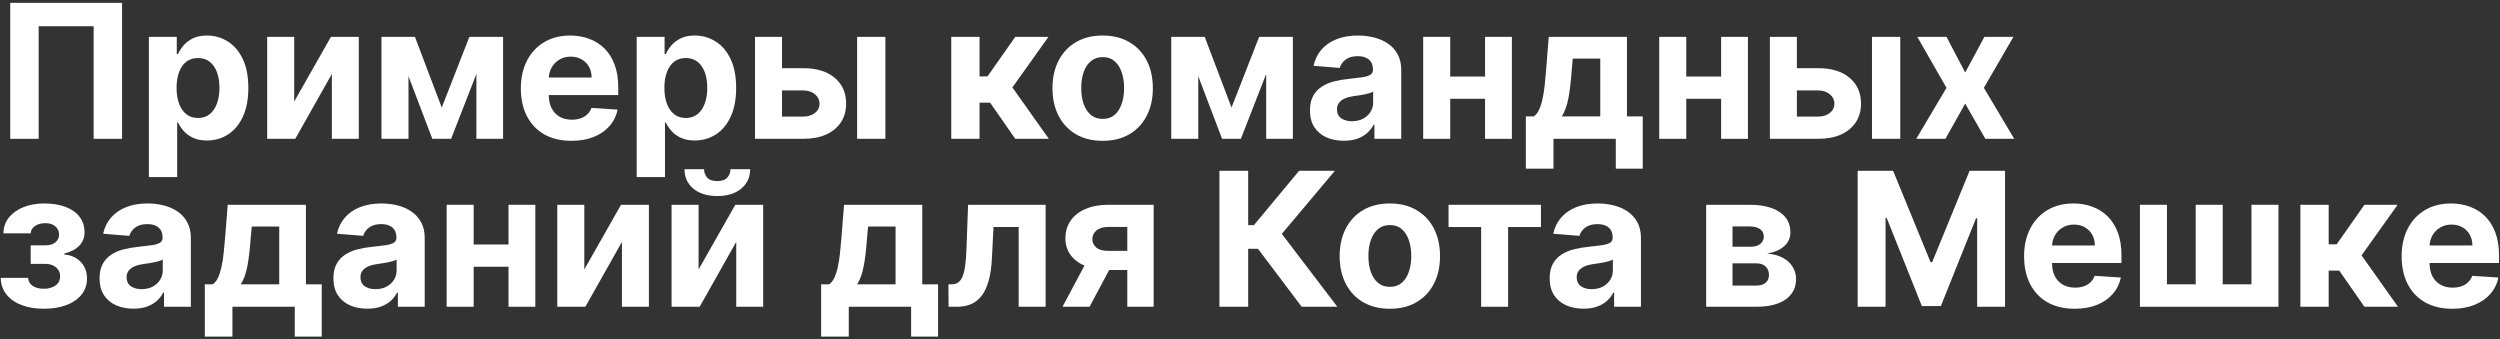
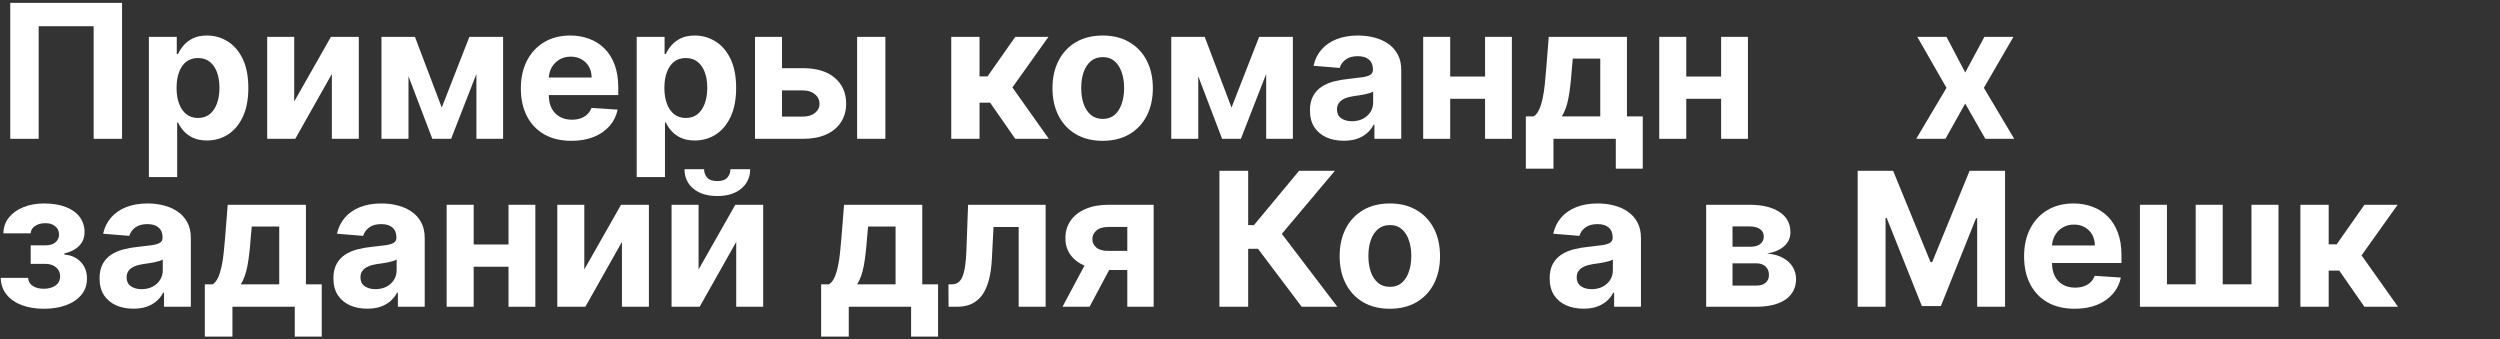
<svg xmlns="http://www.w3.org/2000/svg" width="789" height="107" viewBox="0 0 789 107" fill="none">
  <rect x="0" y="0" width="789" height="107" fill="#333333" stroke="none" />
-   <path d="M773.918 97.441C770.608 97.441 767.759 96.771 765.37 95.43C762.996 94.075 761.166 92.161 759.881 89.689C758.596 87.203 757.953 84.262 757.953 80.868C757.953 77.558 758.596 74.653 759.881 72.152C761.166 69.652 762.975 67.704 765.307 66.307C767.654 64.91 770.405 64.212 773.562 64.212C775.685 64.212 777.662 64.554 779.492 65.238C781.335 65.909 782.942 66.921 784.31 68.276C785.693 69.631 786.769 71.335 787.537 73.388C788.305 75.428 788.689 77.816 788.689 80.554V83.005H761.515V77.474H780.288C780.288 76.189 780.008 75.051 779.45 74.059C778.891 73.067 778.116 72.292 777.124 71.733C776.146 71.161 775.008 70.874 773.709 70.874C772.354 70.874 771.153 71.189 770.105 71.817C769.072 72.432 768.261 73.263 767.675 74.31C767.088 75.344 766.788 76.496 766.774 77.767V83.026C766.774 84.619 767.067 85.995 767.654 87.154C768.254 88.313 769.099 89.207 770.189 89.836C771.278 90.464 772.57 90.778 774.065 90.778C775.057 90.778 775.965 90.639 776.789 90.359C777.613 90.08 778.318 89.661 778.905 89.102C779.491 88.544 779.938 87.859 780.246 87.049L788.501 87.594C788.082 89.577 787.223 91.309 785.924 92.79C784.639 94.256 782.976 95.402 780.937 96.226C778.912 97.036 776.572 97.441 773.918 97.441Z" fill="white" />
  <path d="M726.007 96.812V64.631H734.933V77.118H737.447L746.205 64.631H756.681L745.304 80.596L756.806 96.812H746.205L738.264 85.394H734.933V96.812H726.007Z" fill="white" />
  <path d="M675.362 64.631H683.889V89.731H692.961V64.631H701.489V89.731H710.561V64.631H719.088V96.812H675.362V64.631Z" fill="white" />
  <path d="M654.766 97.441C651.456 97.441 648.606 96.771 646.218 95.43C643.843 94.075 642.013 92.161 640.728 89.689C639.443 87.203 638.801 84.262 638.801 80.868C638.801 77.558 639.443 74.653 640.728 72.152C642.013 69.652 643.822 67.704 646.155 66.307C648.501 64.91 651.253 64.212 654.41 64.212C656.533 64.212 658.509 64.554 660.339 65.238C662.183 65.909 663.789 66.921 665.158 68.276C666.541 69.631 667.616 71.335 668.385 73.388C669.153 75.428 669.537 77.816 669.537 80.554V83.005H642.363V77.474H661.135C661.135 76.189 660.856 75.051 660.297 74.059C659.739 73.067 658.963 72.292 657.972 71.733C656.994 71.161 655.856 70.874 654.557 70.874C653.202 70.874 652 71.189 650.953 71.817C649.919 72.432 649.109 73.263 648.522 74.31C647.936 75.344 647.635 76.496 647.621 77.767V83.026C647.621 84.619 647.915 85.995 648.501 87.154C649.102 88.313 649.947 89.207 651.037 89.836C652.126 90.464 653.418 90.778 654.913 90.778C655.904 90.778 656.812 90.639 657.636 90.359C658.461 90.08 659.166 89.661 659.753 89.102C660.339 88.544 660.786 87.859 661.093 87.049L669.348 87.594C668.929 89.577 668.07 91.309 666.771 92.79C665.486 94.256 663.824 95.402 661.785 96.226C659.76 97.036 657.42 97.441 654.766 97.441Z" fill="white" />
  <path d="M586.28 53.903H597.468L609.285 82.733H609.788L621.605 53.903H632.793V96.812H623.993V68.884H623.637L612.533 96.603H606.541L595.436 68.779H595.08V96.812H586.28V53.903Z" fill="white" />
  <path d="M538.463 96.812V64.631H552.187C556.154 64.631 559.289 65.385 561.594 66.893C563.899 68.402 565.051 70.546 565.051 73.326C565.051 75.072 564.402 76.524 563.103 77.683C561.804 78.843 560.002 79.625 557.697 80.03C559.625 80.17 561.266 80.61 562.621 81.35C563.99 82.076 565.03 83.019 565.742 84.179C566.469 85.338 566.832 86.623 566.832 88.034C566.832 89.864 566.343 91.435 565.365 92.748C564.402 94.061 562.984 95.067 561.112 95.765C559.254 96.463 556.985 96.812 554.303 96.812H538.463ZM546.781 90.129H554.303C555.546 90.129 556.517 89.835 557.215 89.249C557.928 88.648 558.284 87.831 558.284 86.797C558.284 85.652 557.928 84.751 557.215 84.095C556.517 83.438 555.546 83.11 554.303 83.11H546.781V90.129ZM546.781 77.872H552.375C553.269 77.872 554.031 77.746 554.659 77.495C555.302 77.23 555.79 76.852 556.126 76.364C556.475 75.875 556.649 75.295 556.649 74.625C556.649 73.633 556.251 72.858 555.455 72.299C554.659 71.74 553.57 71.461 552.187 71.461H546.781V77.872Z" fill="white" />
  <path d="M499.76 97.42C497.707 97.42 495.877 97.064 494.271 96.352C492.664 95.625 491.393 94.557 490.458 93.146C489.536 91.721 489.075 89.947 489.075 87.824C489.075 86.036 489.403 84.535 490.059 83.32C490.716 82.104 491.61 81.127 492.741 80.386C493.873 79.646 495.158 79.087 496.596 78.71C498.049 78.333 499.572 78.068 501.164 77.914C503.036 77.719 504.544 77.537 505.689 77.369C506.835 77.188 507.666 76.922 508.183 76.573C508.699 76.224 508.958 75.707 508.958 75.023V74.897C508.958 73.57 508.539 72.543 507.701 71.817C506.877 71.091 505.703 70.728 504.181 70.728C502.575 70.728 501.297 71.084 500.347 71.796C499.397 72.495 498.768 73.375 498.461 74.436L490.206 73.766C490.625 71.81 491.449 70.12 492.678 68.695C493.908 67.257 495.493 66.153 497.434 65.385C499.39 64.603 501.653 64.212 504.223 64.212C506.011 64.212 507.722 64.421 509.356 64.84C511.004 65.259 512.464 65.909 513.735 66.789C515.02 67.669 516.033 68.8 516.773 70.183C517.513 71.552 517.883 73.193 517.883 75.107V96.812H509.419V92.35H509.167C508.651 93.356 507.959 94.242 507.093 95.011C506.227 95.765 505.187 96.359 503.971 96.792C502.756 97.211 501.352 97.42 499.76 97.42ZM502.316 91.26C503.629 91.26 504.789 91.002 505.794 90.485C506.8 89.954 507.589 89.242 508.162 88.348C508.734 87.454 509.021 86.441 509.021 85.31V81.895C508.741 82.076 508.357 82.244 507.868 82.398C507.394 82.537 506.856 82.67 506.255 82.796C505.655 82.908 505.054 83.012 504.453 83.11C503.853 83.194 503.308 83.271 502.819 83.341C501.771 83.494 500.857 83.739 500.074 84.074C499.292 84.409 498.685 84.863 498.252 85.436C497.819 85.995 497.602 86.693 497.602 87.531C497.602 88.746 498.042 89.675 498.922 90.317C499.816 90.946 500.947 91.26 502.316 91.26Z" fill="white" />
-   <path d="M457.16 71.649V64.631H486.325V71.649H475.954V96.812H467.447V71.649H457.16Z" fill="white" />
  <path d="M438.633 97.441C435.379 97.441 432.564 96.75 430.19 95.367C427.829 93.97 426.007 92.029 424.721 89.542C423.436 87.042 422.794 84.144 422.794 80.847C422.794 77.523 423.436 74.618 424.721 72.131C426.007 69.631 427.829 67.69 430.19 66.307C432.564 64.91 435.379 64.212 438.633 64.212C441.888 64.212 444.695 64.91 447.056 66.307C449.431 67.69 451.26 69.631 452.545 72.131C453.83 74.618 454.473 77.523 454.473 80.847C454.473 84.144 453.83 87.042 452.545 89.542C451.26 92.029 449.431 93.97 447.056 95.367C444.695 96.75 441.888 97.441 438.633 97.441ZM438.675 90.527C440.156 90.527 441.392 90.108 442.384 89.27C443.376 88.418 444.123 87.258 444.626 85.792C445.142 84.325 445.401 82.656 445.401 80.784C445.401 78.913 445.142 77.244 444.626 75.777C444.123 74.31 443.376 73.151 442.384 72.299C441.392 71.447 440.156 71.021 438.675 71.021C437.181 71.021 435.924 71.447 434.904 72.299C433.898 73.151 433.137 74.31 432.62 75.777C432.117 77.244 431.866 78.913 431.866 80.784C431.866 82.656 432.117 84.325 432.62 85.792C433.137 87.258 433.898 88.418 434.904 89.27C435.924 90.108 437.181 90.527 438.675 90.527Z" fill="white" />
  <path d="M410.81 96.812L397.024 78.522H393.923V96.812H384.851V53.903H393.923V71.042H395.745L409.993 53.903H421.286L404.545 73.807L422.061 96.812H410.81Z" fill="white" />
  <path d="M355.775 96.812V71.629H349.741C348.107 71.629 346.864 72.006 346.012 72.76C345.159 73.514 344.74 74.408 344.754 75.442C344.74 76.489 345.146 77.376 345.97 78.103C346.808 78.815 348.037 79.171 349.657 79.171H358.75V85.205H349.657C346.905 85.205 344.524 84.786 342.513 83.948C340.501 83.11 338.951 81.944 337.861 80.449C336.772 78.941 336.234 77.188 336.248 75.19C336.234 73.095 336.772 71.258 337.861 69.68C338.951 68.088 340.508 66.852 342.534 65.972C344.573 65.078 346.975 64.631 349.741 64.631H364.093V96.812H355.775ZM335.326 96.812L344.273 80.051H352.8L343.874 96.812H335.326Z" fill="white" />
  <path d="M299.368 96.812L299.326 89.731H300.394C301.148 89.731 301.798 89.549 302.343 89.186C302.901 88.809 303.362 88.201 303.726 87.363C304.089 86.525 304.375 85.415 304.585 84.032C304.794 82.635 304.934 80.917 305.004 78.878L305.527 64.631H329.999V96.812H321.493V71.649H313.552L313.049 81.476C312.923 84.172 312.595 86.49 312.064 88.432C311.547 90.373 310.828 91.966 309.906 93.209C308.984 94.438 307.874 95.346 306.575 95.933C305.276 96.519 303.767 96.812 302.049 96.812H299.368Z" fill="white" />
  <path d="M259.156 106.241V89.731H261.629C262.341 89.284 262.914 88.571 263.347 87.594C263.794 86.616 264.157 85.464 264.436 84.137C264.729 82.81 264.953 81.378 265.107 79.842C265.274 78.291 265.421 76.727 265.547 75.148L266.385 64.631H291.066V89.731H296.052V106.241H287.546V96.812H267.872V106.241H259.156ZM270.512 89.731H282.643V71.503H273.969L273.634 75.148C273.396 78.585 273.054 81.504 272.607 83.906C272.16 86.295 271.462 88.236 270.512 89.731Z" fill="white" />
  <path d="M220.474 85.037L232.06 64.63H240.86V96.812H232.354V76.343L220.809 96.812H211.947V64.63H220.474V85.037ZM230.531 53.4H236.754C236.74 55.943 235.797 57.989 233.925 59.539C232.067 61.09 229.553 61.865 226.383 61.865C223.198 61.865 220.677 61.09 218.819 59.539C216.961 57.989 216.032 55.943 216.032 53.4H222.213C222.199 54.364 222.506 55.23 223.135 55.998C223.778 56.767 224.86 57.151 226.383 57.151C227.863 57.151 228.925 56.774 229.567 56.019C230.21 55.265 230.531 54.392 230.531 53.4Z" fill="white" />
  <path d="M184.406 85.038L195.992 64.631H204.792V96.812H196.285V76.343L184.741 96.812H175.878V64.631H184.406V85.038Z" fill="white" />
  <path d="M163.36 77.16V84.179H146.557V77.16H163.36ZM149.49 64.631V96.812H140.962V64.631H149.49ZM168.954 64.631V96.812H160.489V64.631H168.954Z" fill="white" />
  <path d="M115.914 97.42C113.861 97.42 112.031 97.064 110.425 96.352C108.819 95.625 107.548 94.557 106.612 93.146C105.69 91.721 105.229 89.947 105.229 87.824C105.229 86.036 105.557 84.535 106.214 83.32C106.87 82.104 107.764 81.127 108.896 80.386C110.027 79.646 111.312 79.087 112.751 78.71C114.203 78.333 115.726 78.068 117.318 77.914C119.19 77.719 120.698 77.537 121.844 77.369C122.989 77.188 123.82 76.922 124.337 76.573C124.854 76.224 125.112 75.707 125.112 75.023V74.897C125.112 73.57 124.693 72.543 123.855 71.817C123.031 71.091 121.858 70.728 120.335 70.728C118.729 70.728 117.451 71.084 116.501 71.796C115.551 72.495 114.923 73.375 114.615 74.436L106.36 73.766C106.779 71.81 107.604 70.12 108.833 68.695C110.062 67.257 111.647 66.153 113.589 65.385C115.544 64.603 117.807 64.212 120.377 64.212C122.165 64.212 123.876 64.421 125.51 64.84C127.158 65.259 128.618 65.909 129.889 66.789C131.174 67.669 132.187 68.8 132.927 70.183C133.667 71.552 134.038 73.193 134.038 75.107V96.812H125.573V92.35H125.322C124.805 93.356 124.113 94.242 123.247 95.011C122.381 95.765 121.341 96.359 120.126 96.792C118.91 97.211 117.507 97.42 115.914 97.42ZM118.47 91.26C119.783 91.26 120.943 91.002 121.948 90.485C122.954 89.954 123.743 89.242 124.316 88.348C124.889 87.454 125.175 86.441 125.175 85.31V81.895C124.896 82.076 124.512 82.244 124.023 82.398C123.548 82.537 123.01 82.67 122.409 82.796C121.809 82.908 121.208 83.012 120.608 83.11C120.007 83.194 119.462 83.271 118.973 83.341C117.926 83.494 117.011 83.739 116.229 84.074C115.446 84.409 114.839 84.863 114.406 85.436C113.973 85.995 113.756 86.693 113.756 87.531C113.756 88.746 114.196 89.675 115.076 90.317C115.97 90.946 117.102 91.26 118.47 91.26Z" fill="white" />
  <path d="M64.641 106.241V89.731H67.113C67.825 89.284 68.398 88.571 68.831 87.594C69.278 86.616 69.641 85.464 69.921 84.137C70.214 82.81 70.437 81.378 70.591 79.842C70.758 78.291 70.905 76.727 71.031 75.148L71.869 64.631H96.55V89.731H101.537V106.241H93.03V96.812H73.356V106.241H64.641ZM75.996 89.731H88.127V71.503H79.454L79.118 75.148C78.881 78.585 78.539 81.504 78.092 83.906C77.645 86.295 76.946 88.236 75.996 89.731Z" fill="white" />
  <path d="M42.107 97.42C40.053 97.42 38.224 97.064 36.617 96.352C35.011 95.625 33.74 94.557 32.804 93.146C31.882 91.721 31.421 89.947 31.421 87.824C31.421 86.036 31.75 84.535 32.406 83.32C33.063 82.104 33.956 81.127 35.088 80.386C36.219 79.646 37.504 79.087 38.943 78.71C40.396 78.333 41.918 78.068 43.511 77.914C45.382 77.719 46.891 77.537 48.036 77.369C49.181 77.188 50.013 76.922 50.529 76.573C51.046 76.224 51.305 75.707 51.305 75.023V74.897C51.305 73.57 50.886 72.543 50.047 71.817C49.223 71.091 48.05 70.728 46.528 70.728C44.921 70.728 43.643 71.084 42.693 71.796C41.744 72.495 41.115 73.375 40.808 74.436L32.553 73.766C32.972 71.81 33.796 70.12 35.025 68.695C36.254 67.257 37.84 66.153 39.781 65.385C41.737 64.603 43.999 64.212 46.569 64.212C48.357 64.212 50.068 64.421 51.703 64.84C53.351 65.259 54.81 65.909 56.081 66.789C57.367 67.669 58.379 68.8 59.12 70.183C59.86 71.552 60.23 73.193 60.23 75.107V96.812H51.766V92.35H51.514C50.997 93.356 50.306 94.242 49.44 95.011C48.574 95.765 47.533 96.359 46.318 96.792C45.103 97.211 43.699 97.42 42.107 97.42ZM44.663 91.26C45.976 91.26 47.135 91.002 48.141 90.485C49.147 89.954 49.936 89.242 50.508 88.348C51.081 87.454 51.367 86.441 51.367 85.31V81.895C51.088 82.076 50.704 82.244 50.215 82.398C49.74 82.537 49.202 82.67 48.602 82.796C48.001 82.908 47.401 83.012 46.8 83.11C46.199 83.194 45.655 83.271 45.166 83.341C44.118 83.494 43.203 83.739 42.421 84.074C41.639 84.409 41.031 84.863 40.598 85.436C40.165 85.995 39.949 86.693 39.949 87.531C39.949 88.746 40.389 89.675 41.269 90.317C42.163 90.946 43.294 91.26 44.663 91.26Z" fill="white" />
  <path d="M0.219 87.698H8.872C8.914 88.76 9.389 89.598 10.297 90.213C11.205 90.827 12.378 91.135 13.817 91.135C15.27 91.135 16.492 90.799 17.483 90.129C18.475 89.445 18.971 88.467 18.971 87.196C18.971 86.413 18.776 85.736 18.384 85.163C17.993 84.577 17.448 84.116 16.75 83.781C16.052 83.445 15.242 83.278 14.32 83.278H9.689V77.432H14.32C15.703 77.432 16.764 77.111 17.504 76.468C18.259 75.826 18.636 75.023 18.636 74.059C18.636 72.969 18.245 72.097 17.462 71.44C16.694 70.77 15.654 70.434 14.341 70.434C13.014 70.434 11.91 70.735 11.03 71.335C10.164 71.922 9.717 72.69 9.689 73.64H1.078C1.106 71.712 1.686 70.043 2.817 68.632C3.963 67.222 5.499 66.132 7.427 65.364C9.368 64.596 11.54 64.212 13.943 64.212C16.569 64.212 18.831 64.582 20.731 65.322C22.645 66.048 24.111 67.089 25.131 68.444C26.164 69.799 26.681 71.412 26.681 73.284C26.681 74.988 26.122 76.412 25.005 77.558C23.888 78.703 22.323 79.52 20.312 80.009V80.344C21.639 80.428 22.84 80.784 23.916 81.413C24.991 82.042 25.85 82.908 26.493 84.011C27.135 85.1 27.456 86.392 27.456 87.887C27.456 89.885 26.87 91.596 25.697 93.02C24.537 94.445 22.931 95.541 20.878 96.31C18.838 97.064 16.499 97.441 13.859 97.441C11.289 97.441 8.984 97.071 6.945 96.331C4.919 95.576 3.306 94.473 2.105 93.02C0.918 91.568 0.289 89.794 0.219 87.698Z" fill="white" />
-   <path d="M614.314 11.631L620.222 22.882L626.277 11.631H635.433L626.11 27.721L635.685 43.812H626.57L620.222 32.687L613.979 43.812H604.76L614.314 27.721L605.095 11.631H614.314Z" fill="white" />
-   <path d="M564.166 21.52H573.783C578.043 21.52 581.367 22.54 583.756 24.579C586.144 26.604 587.339 29.314 587.339 32.708C587.339 34.915 586.801 36.856 585.725 38.533C584.65 40.195 583.099 41.494 581.074 42.43C579.049 43.352 576.618 43.812 573.783 43.812H558.572V11.631H567.099V36.794H573.783C575.277 36.794 576.506 36.416 577.47 35.662C578.434 34.908 578.923 33.944 578.937 32.771C578.923 31.528 578.434 30.515 577.47 29.733C576.506 28.937 575.277 28.539 573.783 28.539H564.166V21.52ZM590.796 43.812V11.631H599.721V43.812H590.796Z" fill="white" />
+   <path d="M614.314 11.631L620.222 22.882L626.277 11.631H635.433L626.11 27.721L635.685 43.812H626.57L620.222 32.687L613.979 43.812H604.76L614.314 27.721L605.095 11.631Z" fill="white" />
  <path d="M546.053 24.16V31.179H529.25V24.16H546.053ZM532.183 11.631V43.812H523.656V11.631H532.183ZM551.647 11.631V43.812H543.183V11.631H551.647Z" fill="white" />
  <path d="M481.559 53.241V36.731H484.031C484.743 36.284 485.316 35.571 485.749 34.594C486.196 33.616 486.559 32.464 486.838 31.137C487.132 29.81 487.355 28.378 487.509 26.842C487.676 25.291 487.823 23.727 487.949 22.148L488.787 11.631H513.468V36.731H518.455V53.241H509.948V43.812H490.275V53.241H481.559ZM492.914 36.731H505.045V18.503H496.371L496.036 22.148C495.799 25.584 495.457 28.504 495.01 30.906C494.563 33.295 493.864 35.236 492.914 36.731Z" fill="white" />
  <path d="M471.554 24.16V31.179H454.751V24.16H471.554ZM457.684 11.631V43.812H449.157V11.631H457.684ZM477.148 11.631V43.812H468.684V11.631H477.148Z" fill="white" />
  <path d="M424.109 44.42C422.055 44.42 420.226 44.064 418.619 43.352C417.013 42.625 415.742 41.557 414.806 40.146C413.884 38.721 413.423 36.947 413.423 34.824C413.423 33.036 413.752 31.535 414.408 30.32C415.065 29.104 415.959 28.127 417.09 27.386C418.221 26.646 419.506 26.087 420.945 25.71C422.398 25.333 423.92 25.068 425.512 24.914C427.384 24.718 428.893 24.537 430.038 24.369C431.183 24.188 432.015 23.922 432.531 23.573C433.048 23.224 433.307 22.707 433.307 22.023V21.897C433.307 20.57 432.887 19.544 432.049 18.817C431.225 18.091 430.052 17.728 428.53 17.728C426.923 17.728 425.645 18.084 424.695 18.796C423.746 19.495 423.117 20.375 422.81 21.436L414.555 20.766C414.974 18.81 415.798 17.12 417.027 15.695C418.256 14.257 419.842 13.153 421.783 12.385C423.739 11.603 426.001 11.212 428.571 11.212C430.359 11.212 432.07 11.421 433.705 11.84C435.353 12.259 436.812 12.909 438.083 13.789C439.369 14.669 440.381 15.8 441.122 17.183C441.862 18.552 442.232 20.193 442.232 22.107V43.812H433.767V39.35H433.516C432.999 40.355 432.308 41.242 431.442 42.011C430.576 42.765 429.535 43.359 428.32 43.792C427.105 44.211 425.701 44.42 424.109 44.42ZM426.665 38.26C427.978 38.26 429.137 38.002 430.143 37.485C431.149 36.954 431.938 36.242 432.51 35.348C433.083 34.454 433.369 33.441 433.369 32.31V28.895C433.09 29.076 432.706 29.244 432.217 29.398C431.742 29.537 431.204 29.67 430.604 29.796C430.003 29.908 429.403 30.012 428.802 30.11C428.201 30.194 427.657 30.271 427.168 30.341C426.12 30.494 425.205 30.739 424.423 31.074C423.641 31.409 423.033 31.863 422.6 32.436C422.167 32.995 421.951 33.693 421.951 34.531C421.951 35.746 422.391 36.675 423.271 37.318C424.165 37.946 425.296 38.26 426.665 38.26Z" fill="white" />
  <path d="M388.669 33.944L397.385 11.631H404.173L391.623 43.812H385.694L373.437 11.631H380.205L388.669 33.944ZM378.172 11.631V43.812H369.645V11.631H378.172ZM399.606 43.812V11.631H408.029V43.812H399.606Z" fill="white" />
  <path d="M348.002 44.441C344.747 44.441 341.933 43.75 339.558 42.367C337.197 40.97 335.375 39.029 334.09 36.542C332.805 34.042 332.162 31.144 332.162 27.847C332.162 24.523 332.805 21.618 334.09 19.131C335.375 16.631 337.197 14.69 339.558 13.307C341.933 11.91 344.747 11.212 348.002 11.212C351.256 11.212 354.064 11.91 356.424 13.307C358.799 14.69 360.628 16.631 361.914 19.131C363.199 21.618 363.841 24.523 363.841 27.847C363.841 31.144 363.199 34.042 361.914 36.542C360.628 39.029 358.799 40.97 356.424 42.367C354.064 43.75 351.256 44.441 348.002 44.441ZM348.043 37.527C349.524 37.527 350.76 37.108 351.752 36.27C352.744 35.418 353.491 34.258 353.994 32.792C354.511 31.325 354.769 29.656 354.769 27.785C354.769 25.913 354.511 24.244 353.994 22.777C353.491 21.31 352.744 20.151 351.752 19.299C350.76 18.447 349.524 18.021 348.043 18.021C346.549 18.021 345.292 18.447 344.272 19.299C343.267 20.151 342.505 21.31 341.988 22.777C341.486 24.244 341.234 25.913 341.234 27.785C341.234 29.656 341.486 31.325 341.988 32.792C342.505 34.258 343.267 35.418 344.272 36.27C345.292 37.108 346.549 37.527 348.043 37.527Z" fill="white" />
  <path d="M300.216 43.812V11.631H309.142V24.118H311.656L320.414 11.631H330.89L319.513 27.596L331.015 43.812H320.414L312.473 32.394H309.142V43.812H300.216Z" fill="white" />
  <path d="M243.872 21.52H253.489C257.749 21.52 261.073 22.54 263.462 24.579C265.85 26.604 267.045 29.314 267.045 32.708C267.045 34.915 266.507 36.856 265.431 38.533C264.356 40.195 262.805 41.494 260.78 42.43C258.755 43.352 256.324 43.812 253.489 43.812H238.278V11.631H246.805V36.794H253.489C254.983 36.794 256.213 36.416 257.176 35.662C258.14 34.908 258.629 33.944 258.643 32.771C258.629 31.528 258.14 30.515 257.176 29.733C256.213 28.937 254.983 28.539 253.489 28.539H243.872V21.52ZM270.502 43.812V11.631H279.427V43.812H270.502Z" fill="white" />
  <path d="M200.942 55.881V11.631H209.742V17.036H210.14C210.531 16.17 211.096 15.29 211.837 14.396C212.591 13.488 213.569 12.734 214.77 12.133C215.985 11.519 217.494 11.212 219.296 11.212C221.642 11.212 223.807 11.826 225.791 13.055C227.774 14.271 229.359 16.107 230.547 18.566C231.734 21.01 232.328 24.076 232.328 27.764C232.328 31.353 231.748 34.384 230.589 36.857C229.443 39.315 227.879 41.18 225.895 42.451C223.926 43.708 221.719 44.336 219.275 44.336C217.543 44.336 216.069 44.05 214.854 43.477C213.653 42.905 212.668 42.185 211.9 41.319C211.131 40.439 210.545 39.552 210.14 38.658H209.867V55.881H200.942ZM209.679 27.722C209.679 29.635 209.944 31.304 210.475 32.729C211.006 34.154 211.774 35.264 212.78 36.06C213.785 36.843 215.007 37.234 216.446 37.234C217.899 37.234 219.128 36.836 220.134 36.039C221.139 35.229 221.901 34.112 222.417 32.687C222.948 31.248 223.214 29.593 223.214 27.722C223.214 25.864 222.955 24.23 222.438 22.819C221.922 21.408 221.16 20.305 220.155 19.509C219.149 18.712 217.913 18.314 216.446 18.314C214.994 18.314 213.764 18.698 212.759 19.467C211.767 20.235 211.006 21.324 210.475 22.735C209.944 24.146 209.679 25.808 209.679 27.722Z" fill="white" />
  <path d="M180.346 44.441C177.036 44.441 174.186 43.771 171.798 42.43C169.423 41.075 167.593 39.161 166.308 36.689C165.023 34.203 164.381 31.262 164.381 27.868C164.381 24.558 165.023 21.653 166.308 19.152C167.593 16.652 169.402 14.704 171.735 13.307C174.081 11.91 176.833 11.212 179.99 11.212C182.113 11.212 184.089 11.554 185.919 12.238C187.763 12.909 189.369 13.921 190.738 15.276C192.121 16.631 193.196 18.335 193.965 20.389C194.733 22.428 195.117 24.816 195.117 27.554V30.005H167.943V24.474H186.715C186.715 23.189 186.436 22.051 185.877 21.059C185.319 20.067 184.543 19.292 183.552 18.733C182.574 18.161 181.436 17.874 180.137 17.874C178.782 17.874 177.58 18.189 176.533 18.817C175.499 19.432 174.689 20.263 174.102 21.31C173.516 22.344 173.215 23.496 173.202 24.767V30.026C173.202 31.619 173.495 32.995 174.081 34.154C174.682 35.313 175.527 36.207 176.617 36.836C177.706 37.464 178.998 37.778 180.493 37.778C181.484 37.778 182.392 37.639 183.216 37.359C184.041 37.08 184.746 36.661 185.333 36.102C185.919 35.544 186.366 34.859 186.673 34.049L194.928 34.594C194.509 36.577 193.65 38.309 192.351 39.79C191.066 41.256 189.404 42.402 187.365 43.226C185.34 44.036 183 44.441 180.346 44.441Z" fill="white" />
  <path d="M139.417 33.944L148.133 11.631H154.921L142.371 43.812H136.442L124.185 11.631H130.953L139.417 33.944ZM128.92 11.631V43.812H120.393V11.631H128.92ZM150.354 43.812V11.631H158.777V43.812H150.354Z" fill="white" />
  <path d="M92.852 32.038L104.438 11.631H113.238V43.812H104.732V23.343L93.187 43.812H84.325V11.631H92.852V32.038Z" fill="white" />
  <path d="M46.989 55.881V11.631H55.788V17.036H56.187C56.578 16.17 57.143 15.29 57.884 14.396C58.638 13.488 59.616 12.734 60.817 12.133C62.032 11.519 63.541 11.212 65.343 11.212C67.689 11.212 69.854 11.826 71.838 13.055C73.821 14.271 75.406 16.107 76.594 18.566C77.781 21.01 78.374 24.076 78.374 27.764C78.374 31.353 77.795 34.384 76.635 36.857C75.49 39.315 73.926 41.18 71.942 42.451C69.973 43.708 67.766 44.336 65.322 44.336C63.59 44.336 62.116 44.05 60.901 43.477C59.7 42.905 58.715 42.185 57.947 41.319C57.178 40.439 56.592 39.552 56.187 38.658H55.914V55.881H46.989ZM55.726 27.722C55.726 29.635 55.991 31.304 56.522 32.729C57.053 34.154 57.821 35.264 58.827 36.06C59.832 36.843 61.054 37.234 62.493 37.234C63.946 37.234 65.175 36.836 66.18 36.039C67.186 35.229 67.948 34.112 68.464 32.687C68.995 31.248 69.26 29.593 69.26 27.722C69.26 25.864 69.002 24.23 68.485 22.819C67.968 21.408 67.207 20.305 66.201 19.509C65.196 18.712 63.96 18.314 62.493 18.314C61.04 18.314 59.811 18.698 58.806 19.467C57.814 20.235 57.053 21.324 56.522 22.735C55.991 24.146 55.726 25.808 55.726 27.722Z" fill="white" />
  <path d="M38.519 0.903V43.812H29.552V8.278H12.204V43.812H3.236V0.903H38.519Z" fill="white" />
</svg>